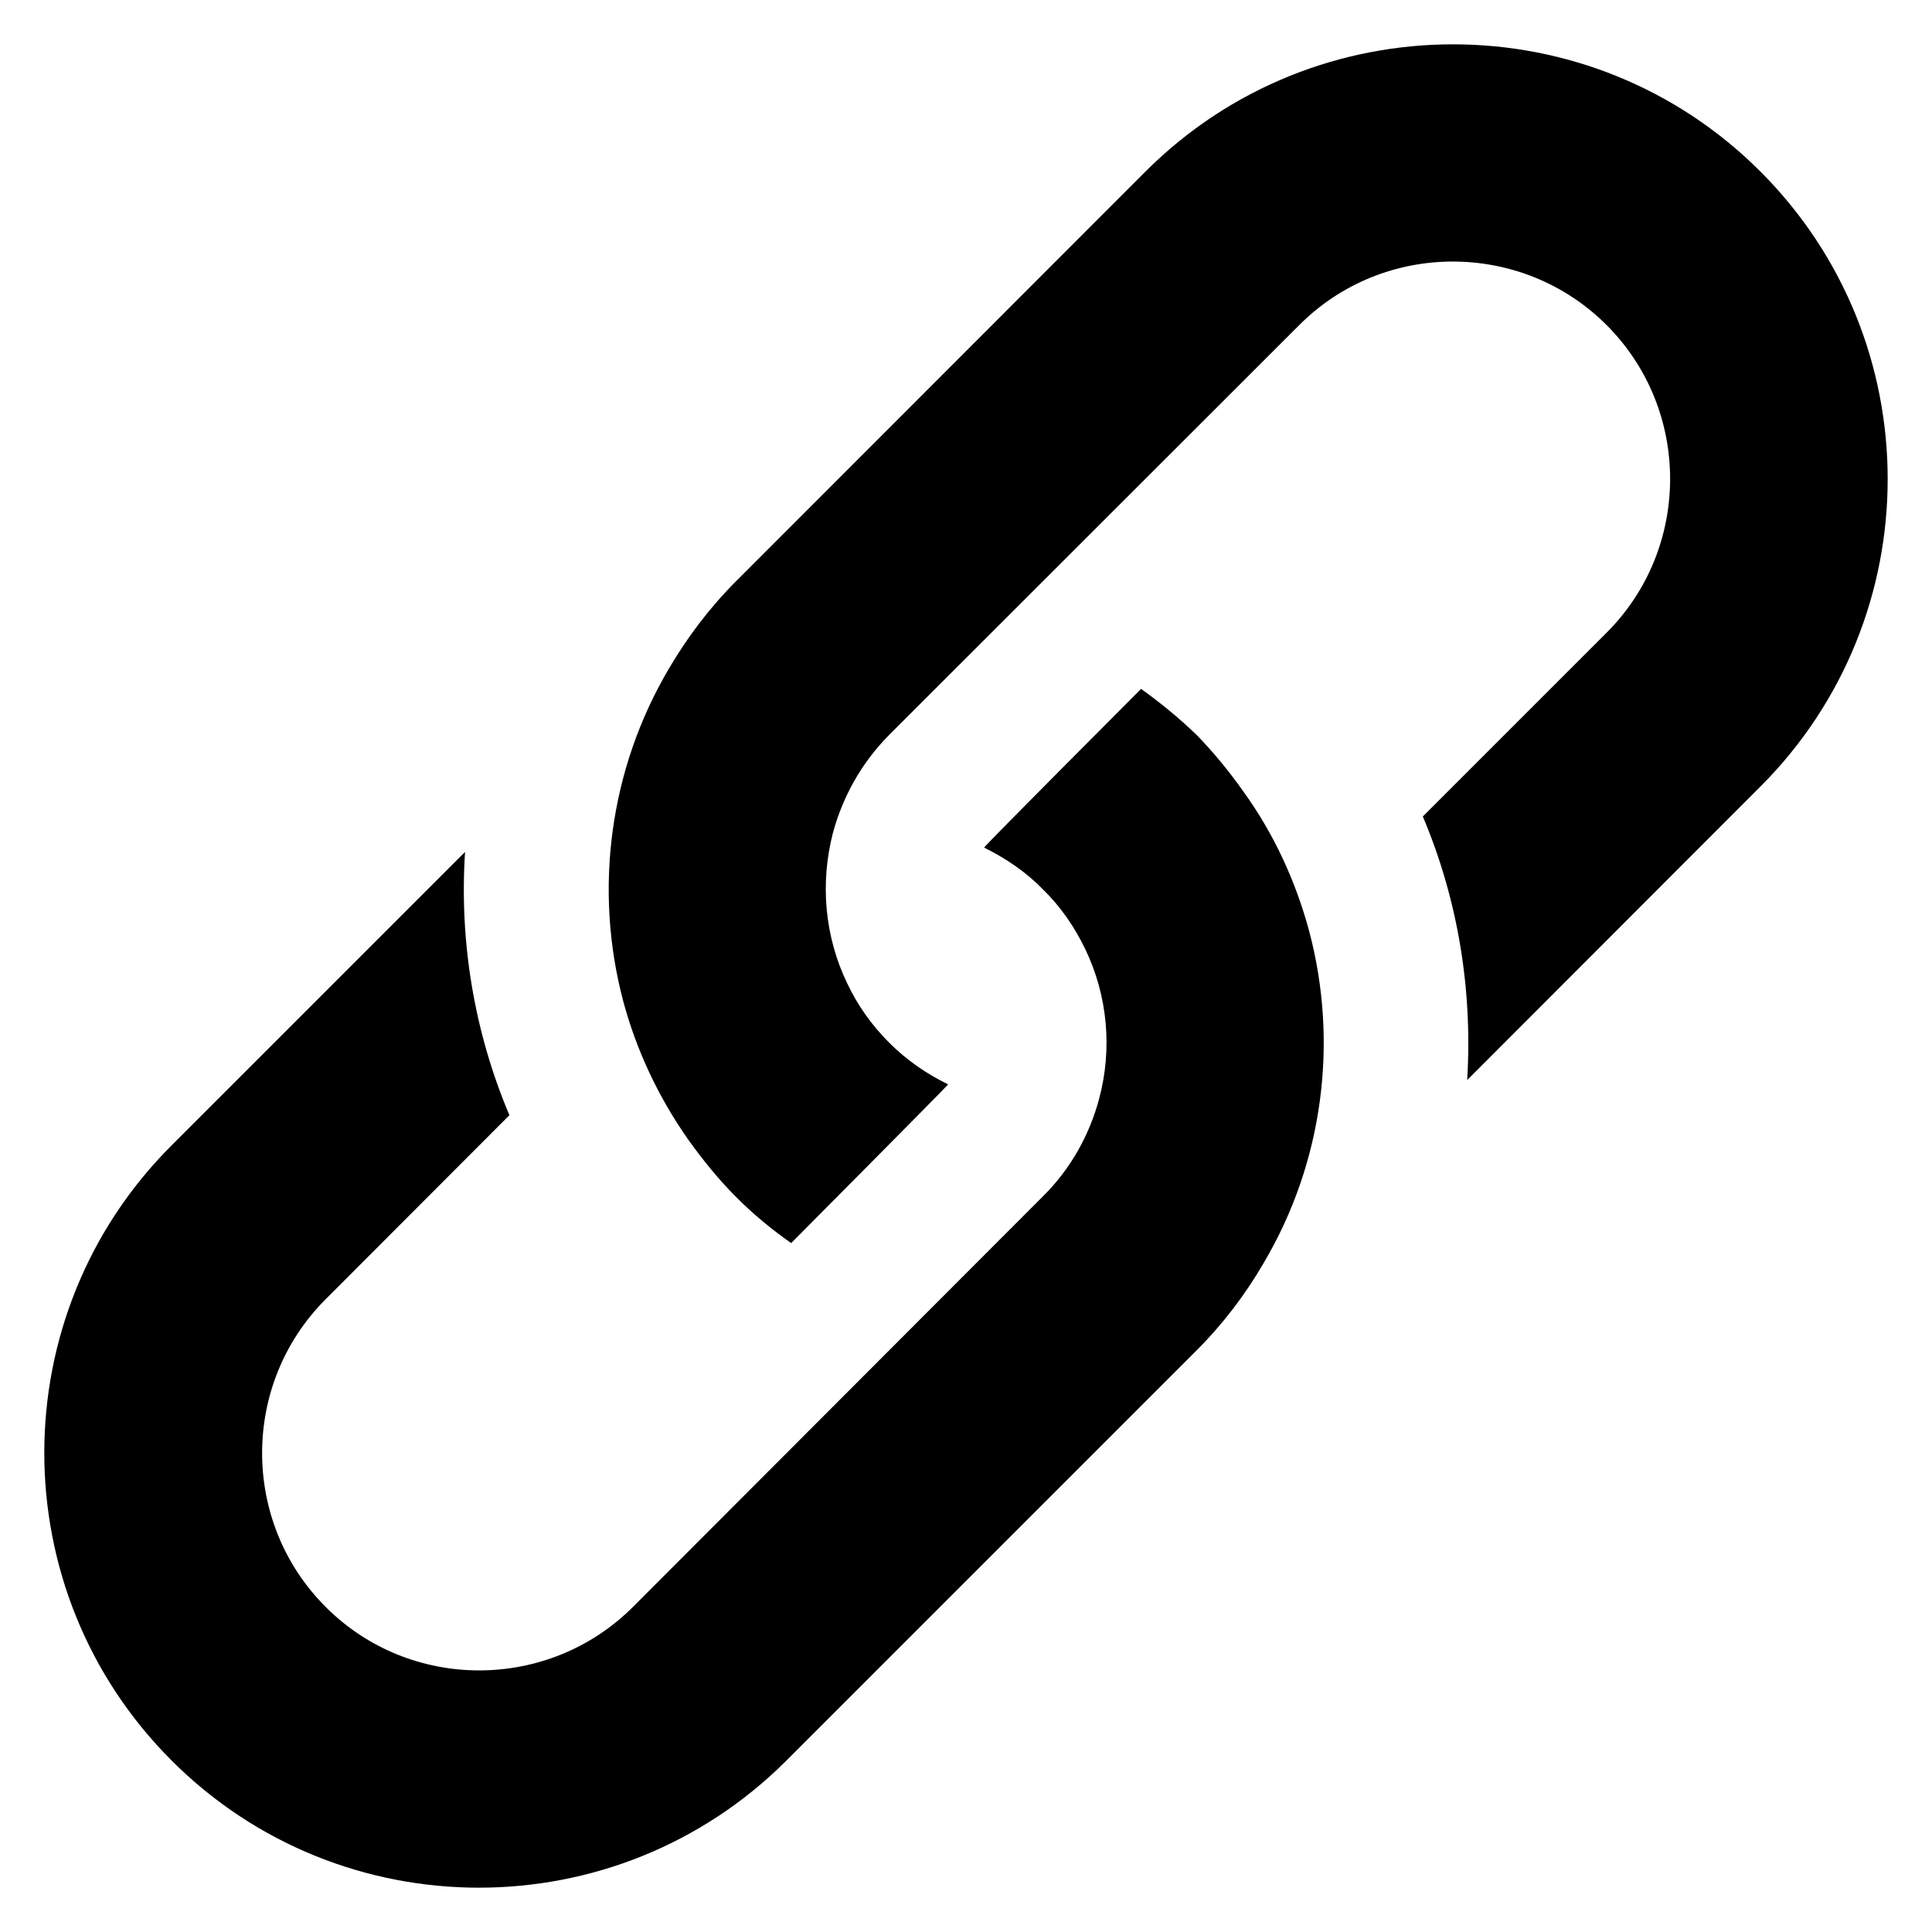
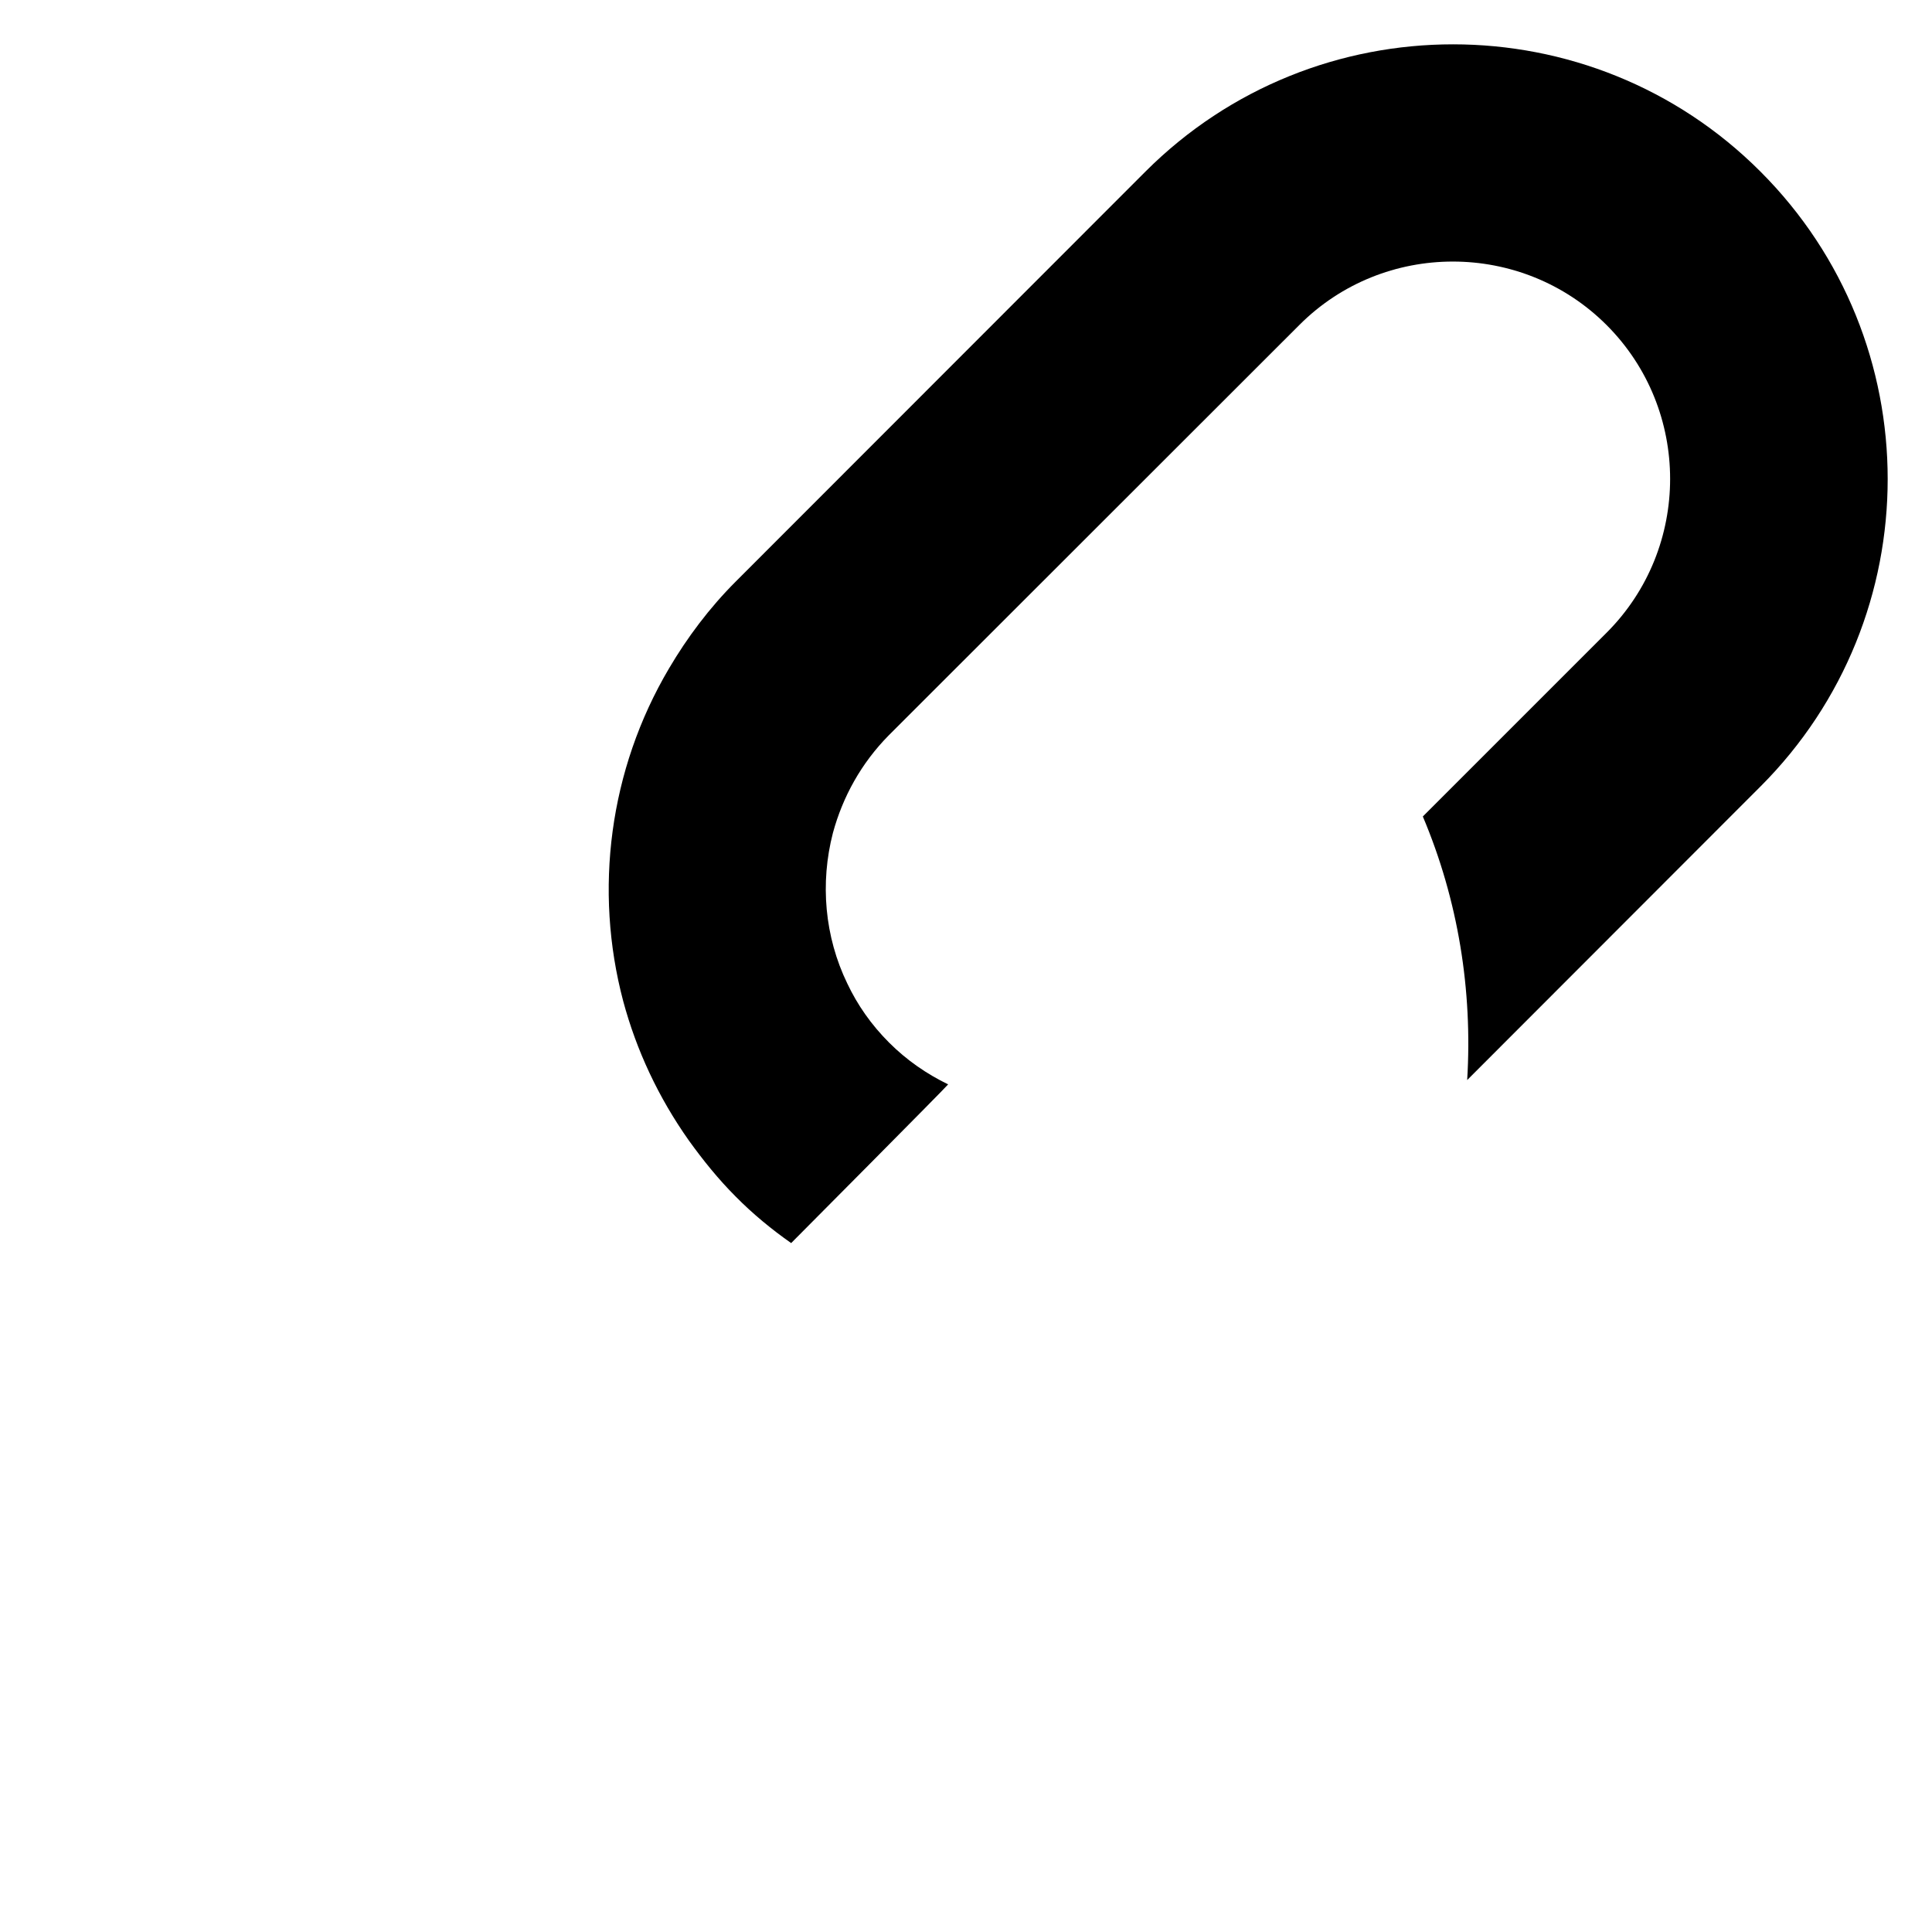
<svg xmlns="http://www.w3.org/2000/svg" fill="#000000" width="800px" height="800px" version="1.1" viewBox="144 144 512 512">
  <g>
-     <path d="m478.85 478.78c-4.809 8.246-10.688 16.031-17.711 23.055l-108.7 108.7c-44.961 44.961-118.09 44.961-162.98 0-44.961-44.961-44.961-118.09 0-162.98l77.785-77.785c-1.527 23.664 2.367 47.555 11.754 69.77l-48.703 48.777c-22.441 22.441-22.441 59.082 0 81.527 22.367 22.441 59.008 22.441 81.449 0l108.63-108.78c7.481-7.406 12.367-16.41 14.887-25.801 3.586-13.281 2.289-27.48-3.742-39.922-2.75-5.648-6.414-11.07-11.145-15.648-4.582-4.734-10-8.32-15.574-11.07 0.609-0.992 41.602-42.059 41.602-42.059 5.113 3.664 10.078 7.711 14.809 12.289 4.582 4.734 8.625 9.695 12.289 14.887 8.168 11.297 13.895 23.895 17.406 36.871 7.867 29.461 3.82 61.371-12.059 88.164z" />
    <path d="m610.53 352.44-77.711 77.785c1.449-23.738-2.367-47.633-11.754-69.848l48.703-48.703c22.441-22.441 22.441-59.082 0-81.527-22.441-22.441-59.082-22.441-81.449 0l-108.7 108.63c-7.406 7.481-12.289 16.41-14.887 25.953-3.434 13.281-2.215 27.48 3.816 39.922 2.672 5.648 6.336 10.914 11.07 15.648 4.734 4.734 10 8.32 15.648 11.07-0.609 0.84-41.602 42.059-41.602 42.059-5.113-3.586-10.152-7.707-14.734-12.363-4.582-4.582-8.625-9.617-12.367-14.809-8.09-11.449-13.895-23.895-17.406-36.945-7.785-29.391-3.742-61.297 12.137-88.168 4.809-8.168 10.688-16.031 17.711-23.055l108.55-108.62c44.961-44.961 118.09-44.961 162.98 0 44.961 44.961 44.961 118.01 0 162.97z" />
  </g>
</svg>